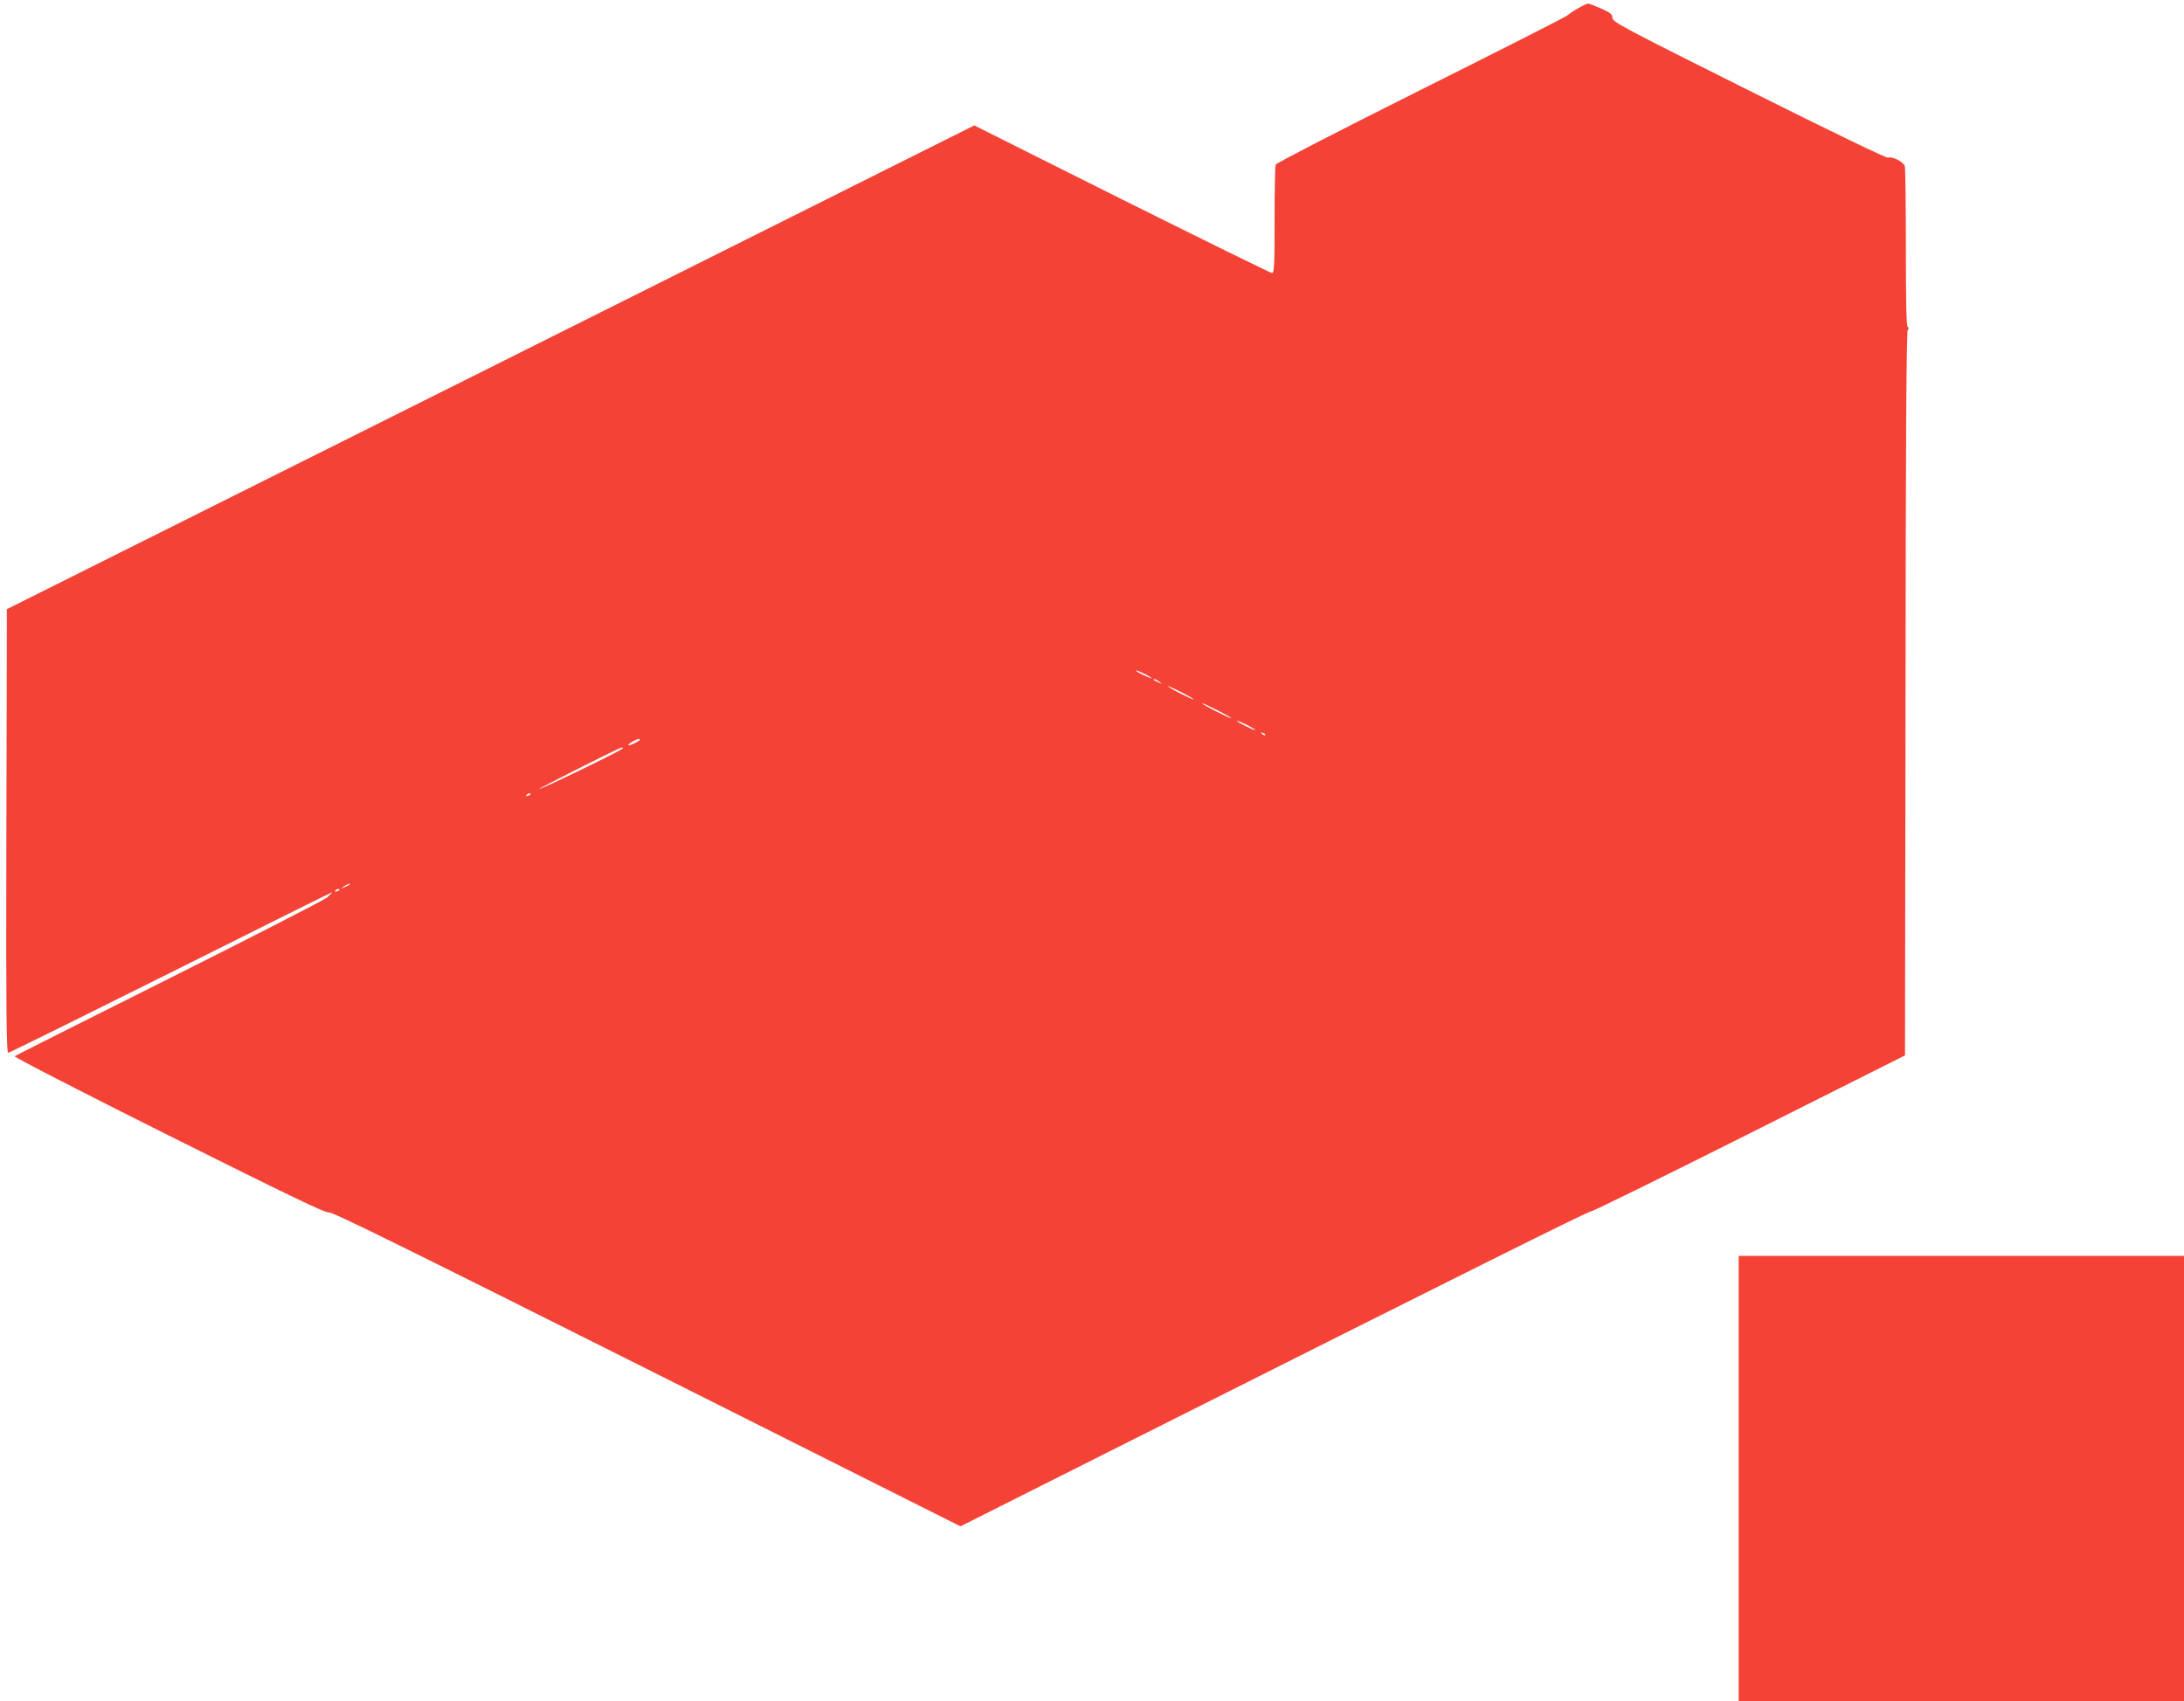
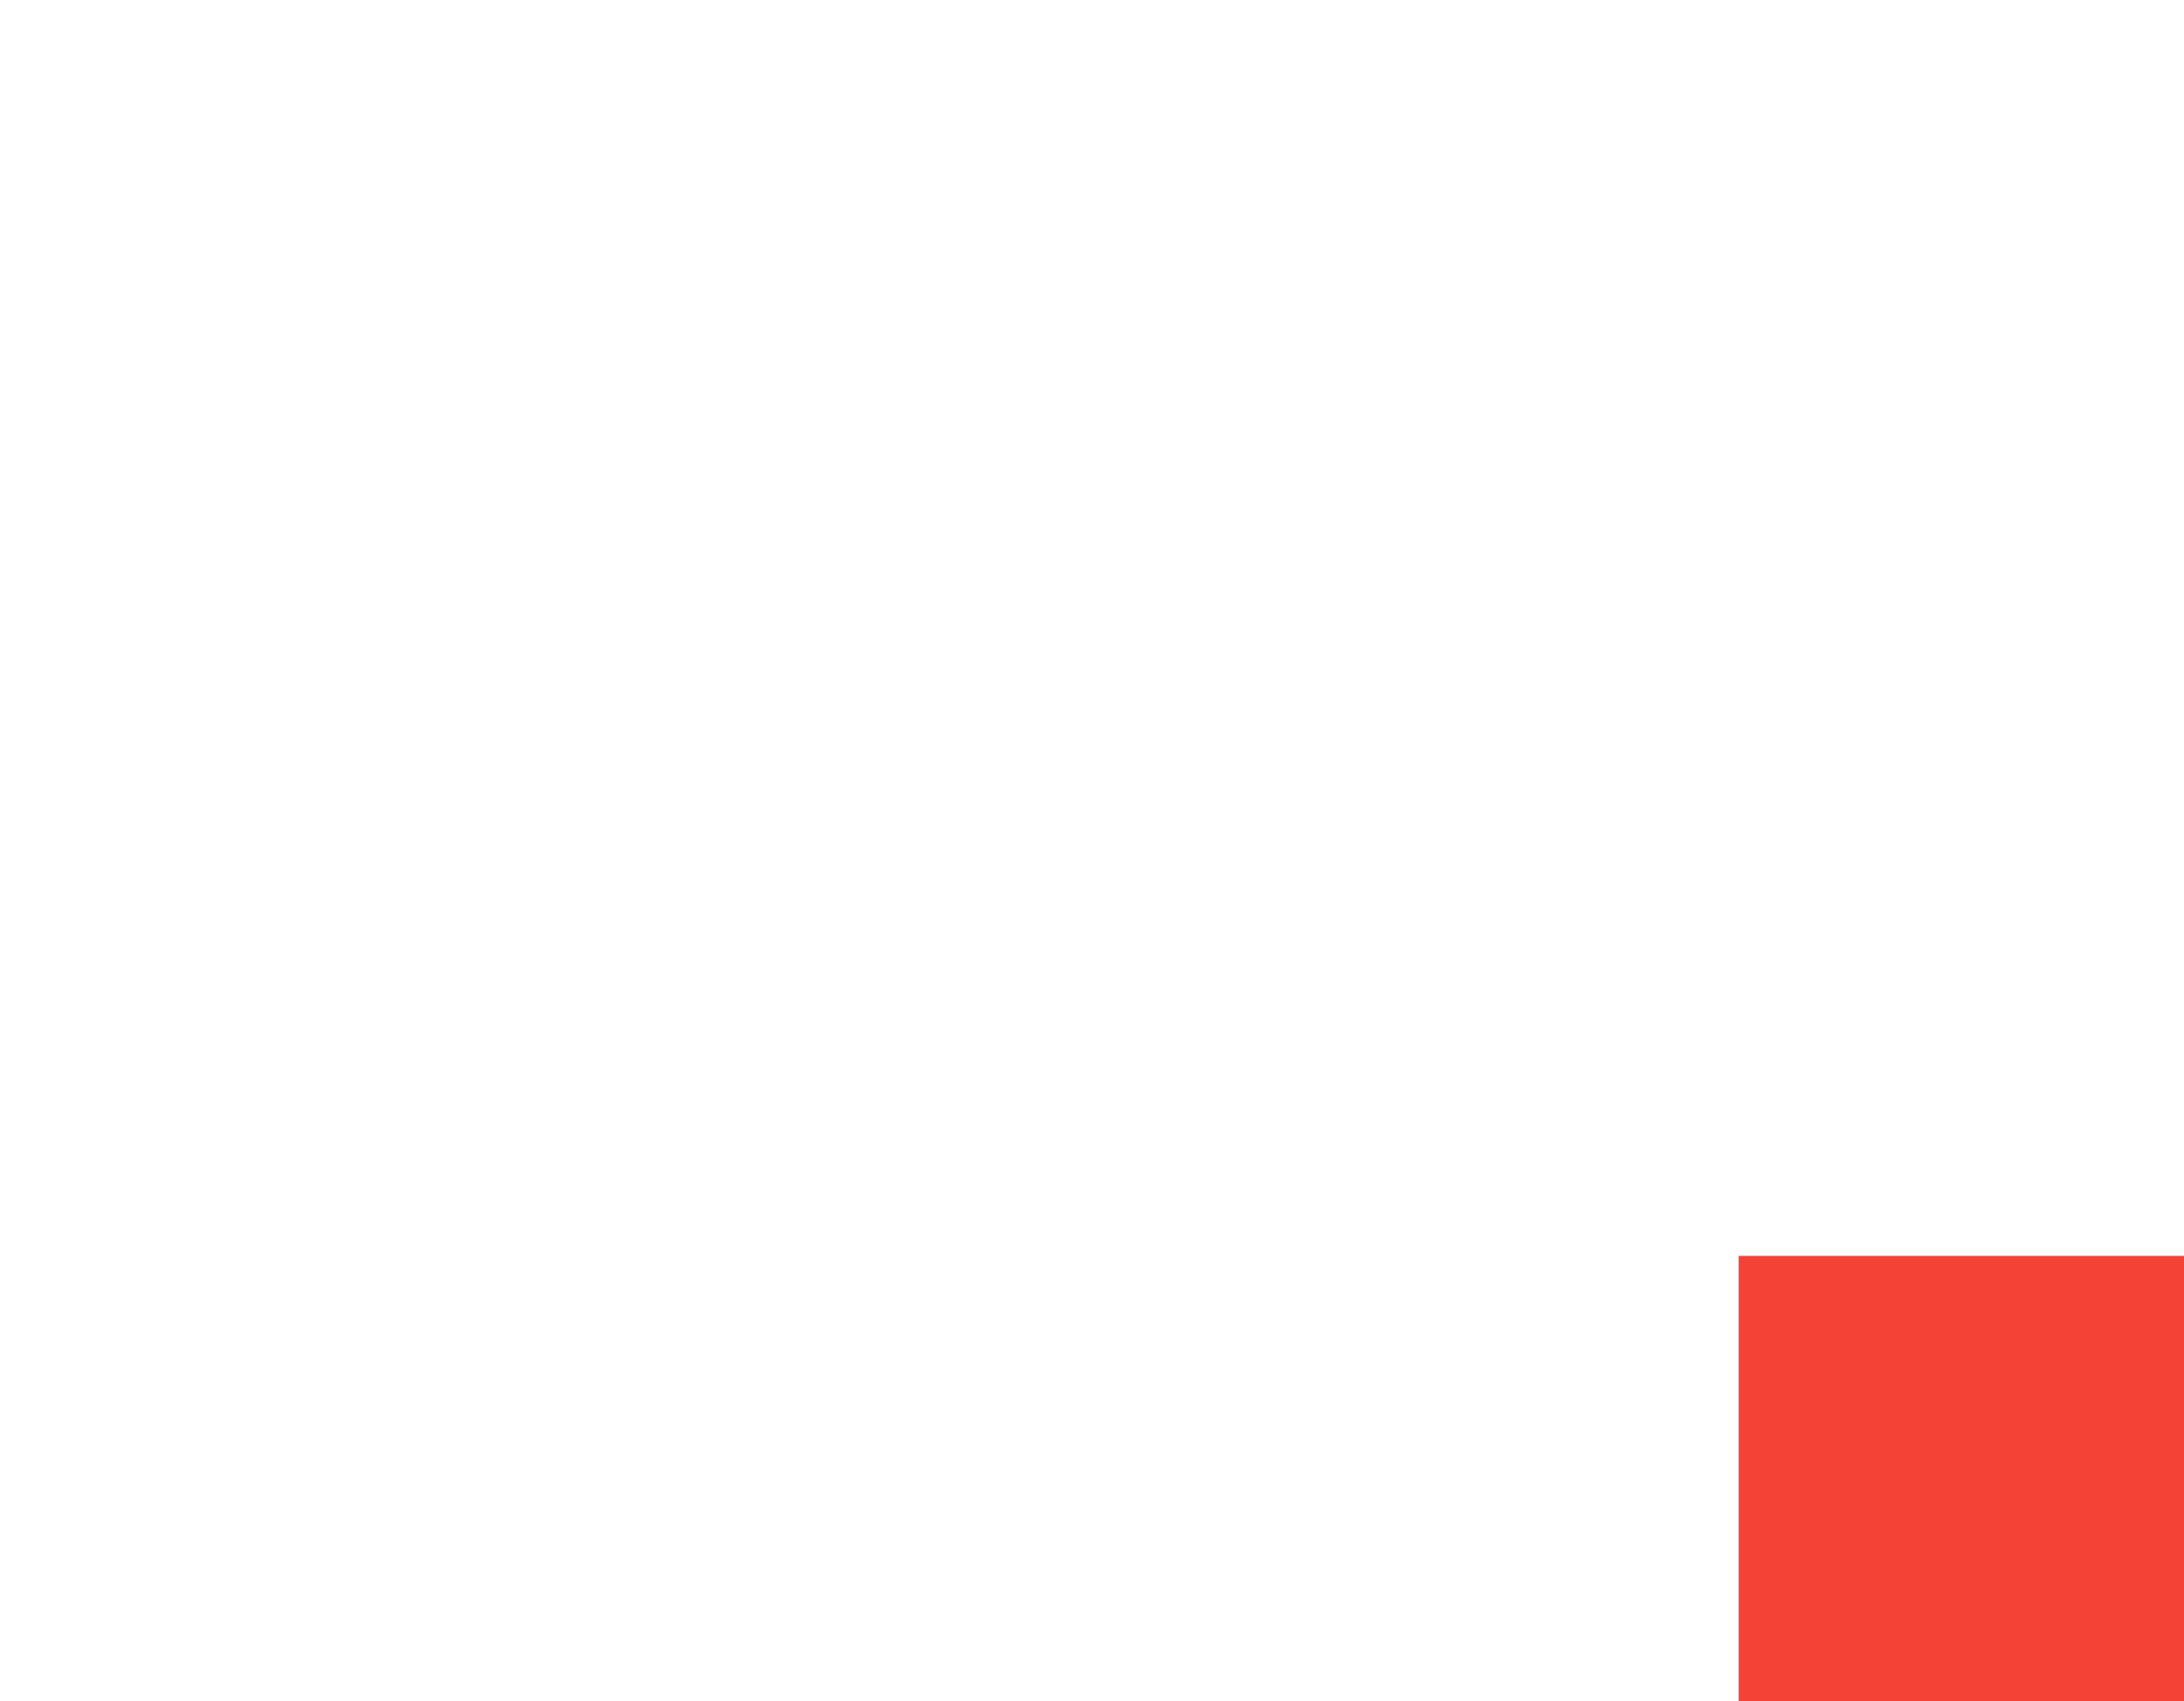
<svg xmlns="http://www.w3.org/2000/svg" version="1.0" width="1280pt" height="997pt" viewBox="0 0 1280 997" preserveAspectRatio="xMidYMid meet">
  <g transform="translate(0,997) scale(0.1,-0.1)" fill="#f44336" stroke="none">
-     <path d="M9248 9921 c-25 -14 -54 -34 -65 -43 -10 -9 -397 -205 -859 -436 -478 -239 -844 -428 -848 -437 -3 -9 -6 -156 -6 -326 0 -268 -2 -309 -15 -309 -8 0 -404 195 -880 432 l-865 433 -2835 -1418 -2835 -1417 0 -127 c0 -71 -1 -656 -3 -1301 -2 -933 1 -1172 11 -1172 6 0 435 212 952 470 517 259 942 470 945 470 3 0 -9 -13 -27 -29 -18 -15 -436 -230 -928 -476 -492 -246 -899 -451 -904 -455 -5 -5 398 -212 904 -465 707 -353 918 -455 937 -450 19 4 431 -199 1863 -917 l1839 -923 923 464 c2071 1041 2754 1381 2773 1382 11 0 430 206 930 457 l910 457 3 2119 c1 1457 5 2123 13 2132 7 8 7 14 -1 19 -7 4 -10 155 -10 463 0 251 -3 467 -6 478 -7 25 -75 60 -99 50 -10 -3 -323 148 -815 394 -739 369 -800 402 -800 425 0 21 -10 30 -66 55 -37 16 -72 30 -78 29 -6 -1 -32 -13 -58 -28z m-2538 -3901 c22 -11 40 -23 40 -25 0 -5 -79 32 -89 41 -11 10 14 2 49 -16z m86 -46 c18 -14 18 -14 -6 -3 -31 14 -36 19 -24 19 6 0 19 -7 30 -16z m134 -64 c41 -21 71 -39 65 -39 -5 0 -44 18 -85 39 -41 21 -70 39 -65 39 6 0 44 -18 85 -39z m210 -105 c47 -24 81 -44 75 -44 -5 0 -48 20 -95 44 -47 24 -80 44 -75 44 6 0 48 -20 95 -44z m216 -113 c-5 -4 -106 46 -106 53 0 3 25 -7 55 -22 30 -15 53 -29 51 -31z m59 -30 c-3 -3 -11 0 -18 7 -9 10 -8 11 6 5 10 -3 15 -9 12 -12z m-3665 -27 c0 -8 -61 -37 -67 -32 -3 3 8 12 24 21 29 16 43 19 43 11z m-100 -50 c0 -3 -46 -28 -102 -56 -159 -80 -388 -188 -388 -183 0 5 471 243 483 243 4 1 7 -1 7 -4z m-540 -269 c0 -2 -7 -7 -16 -10 -8 -3 -12 -2 -9 4 6 10 25 14 25 6z m-1061 -530 c-2 -2 -15 -9 -29 -15 -24 -11 -24 -11 -6 3 16 13 49 24 35 12z m-59 -30 c0 -2 -7 -7 -16 -10 -8 -3 -12 -2 -9 4 6 10 25 14 25 6z" />
    <path d="M10190 1305 l0 -1305 1305 0 1305 0 0 1305 0 1305 -1305 0 -1305 0 0 -1305z" />
  </g>
</svg>